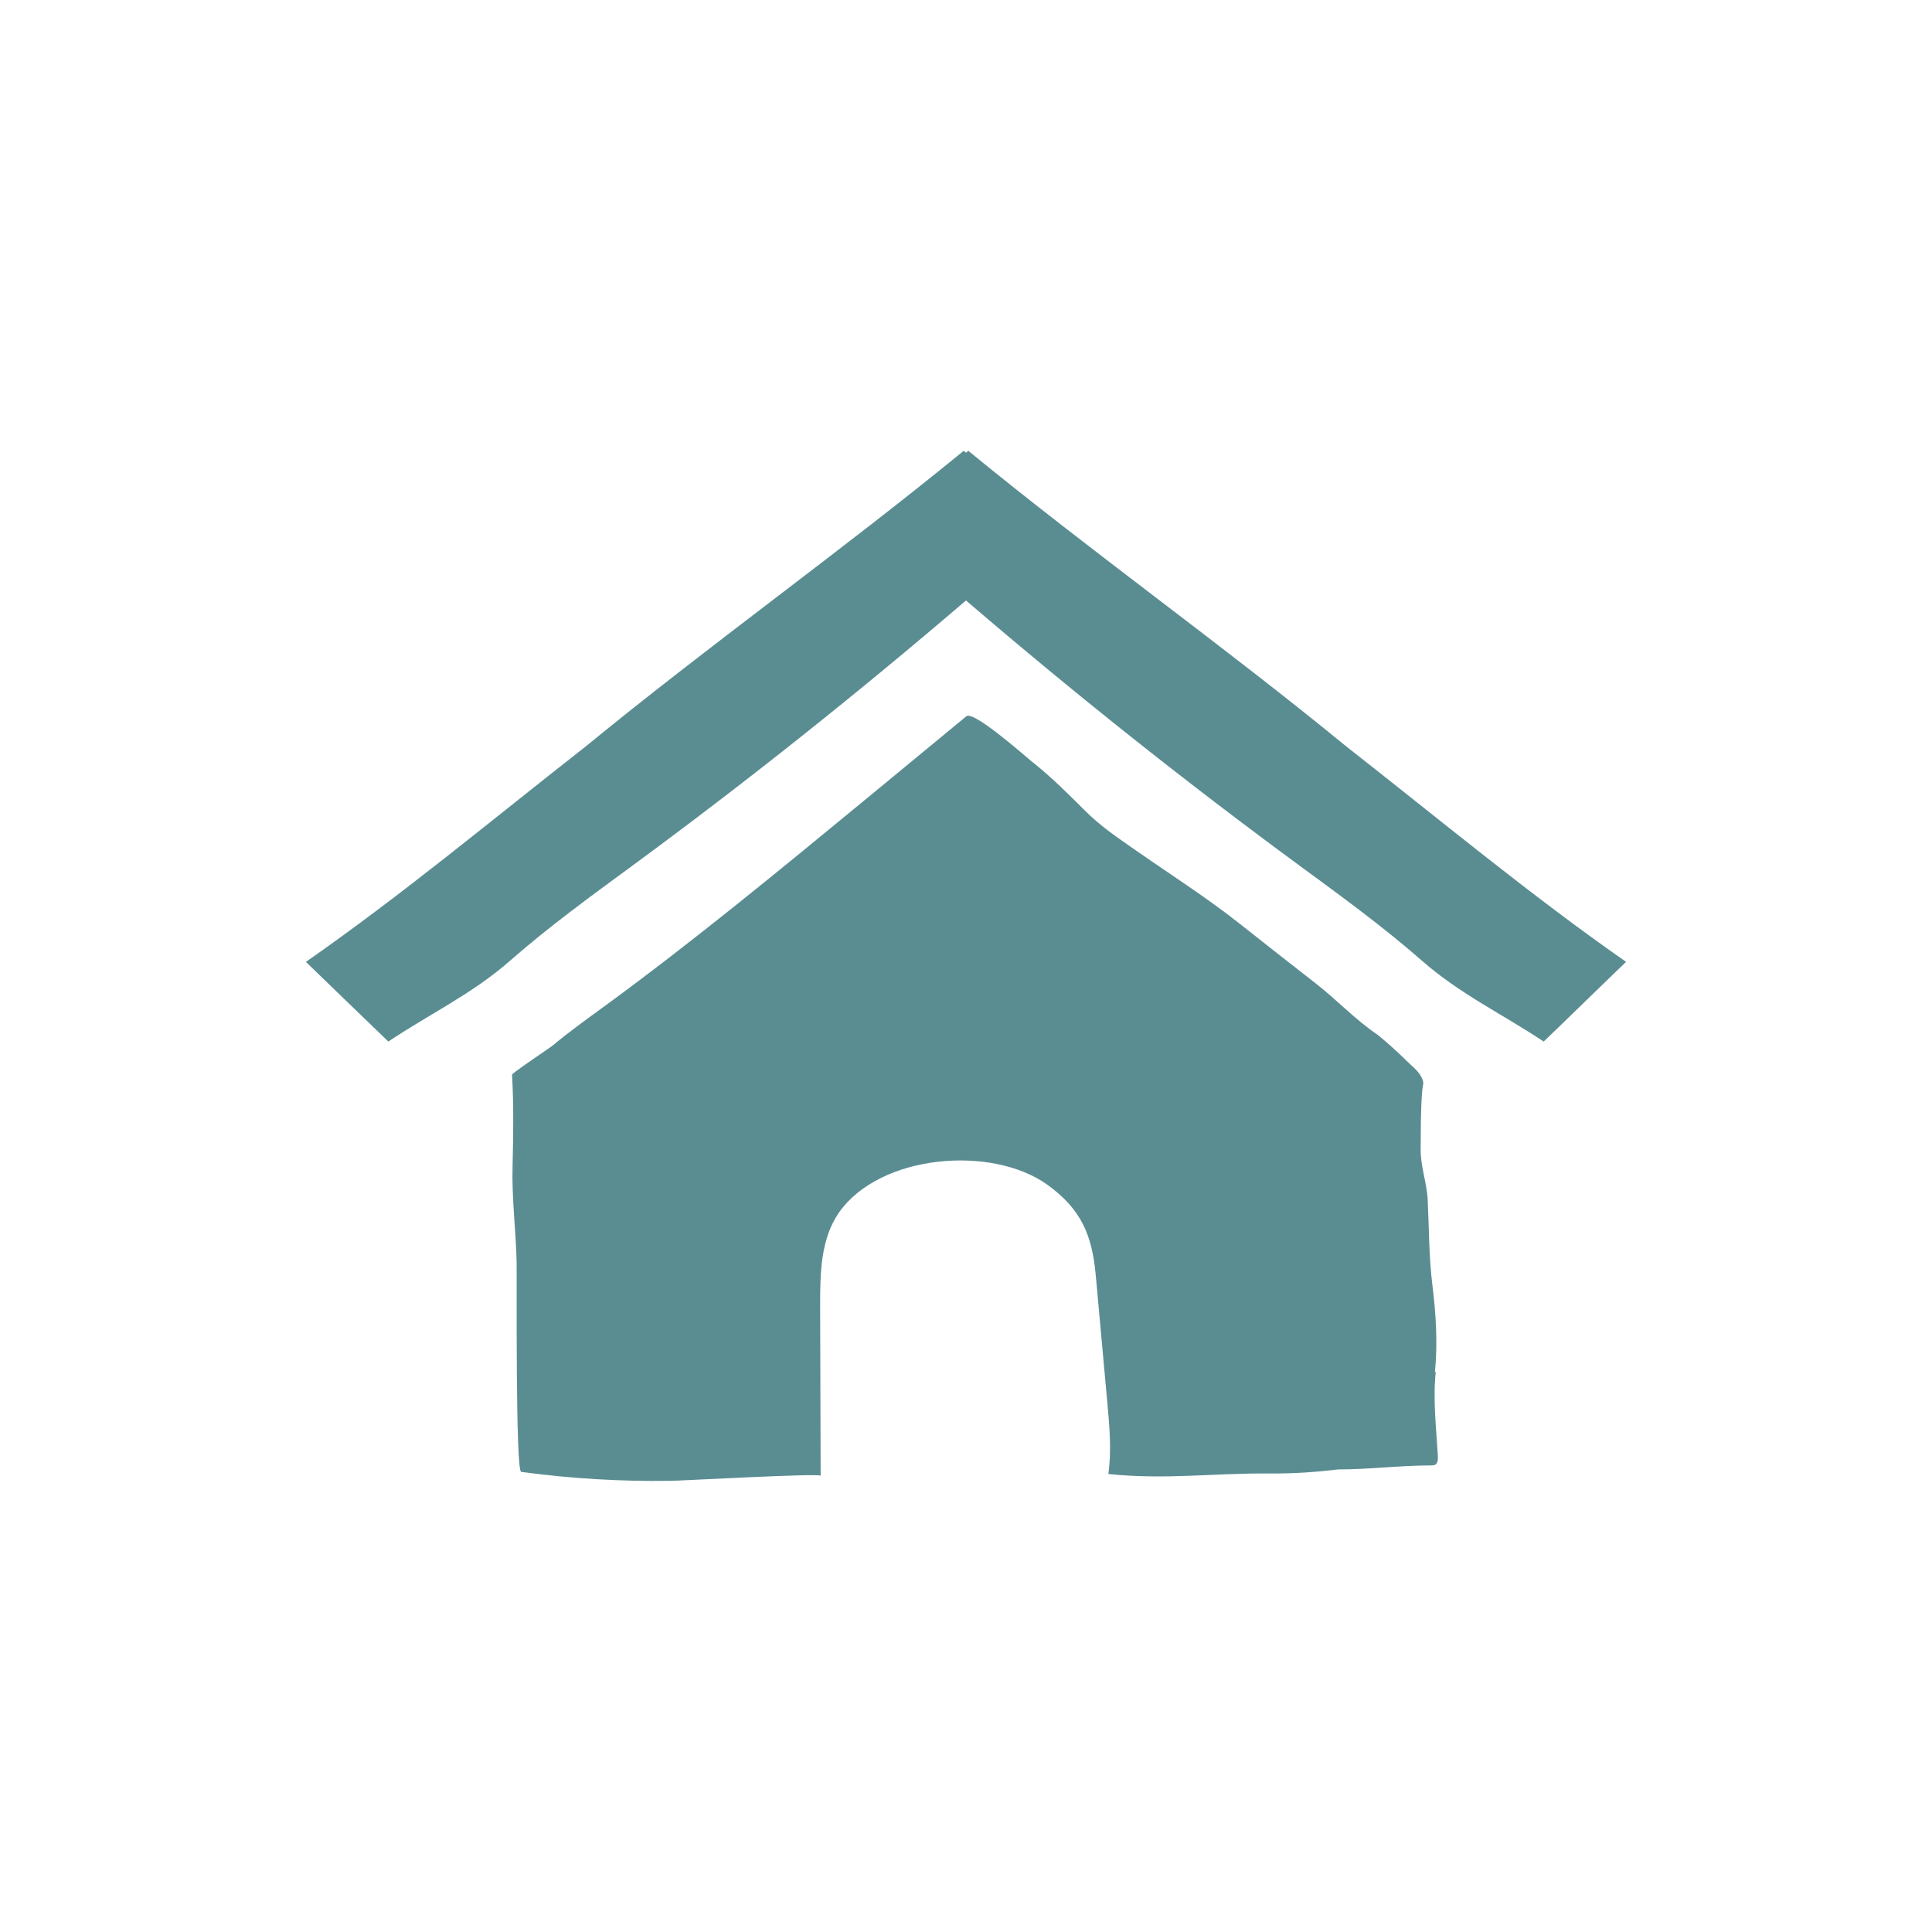
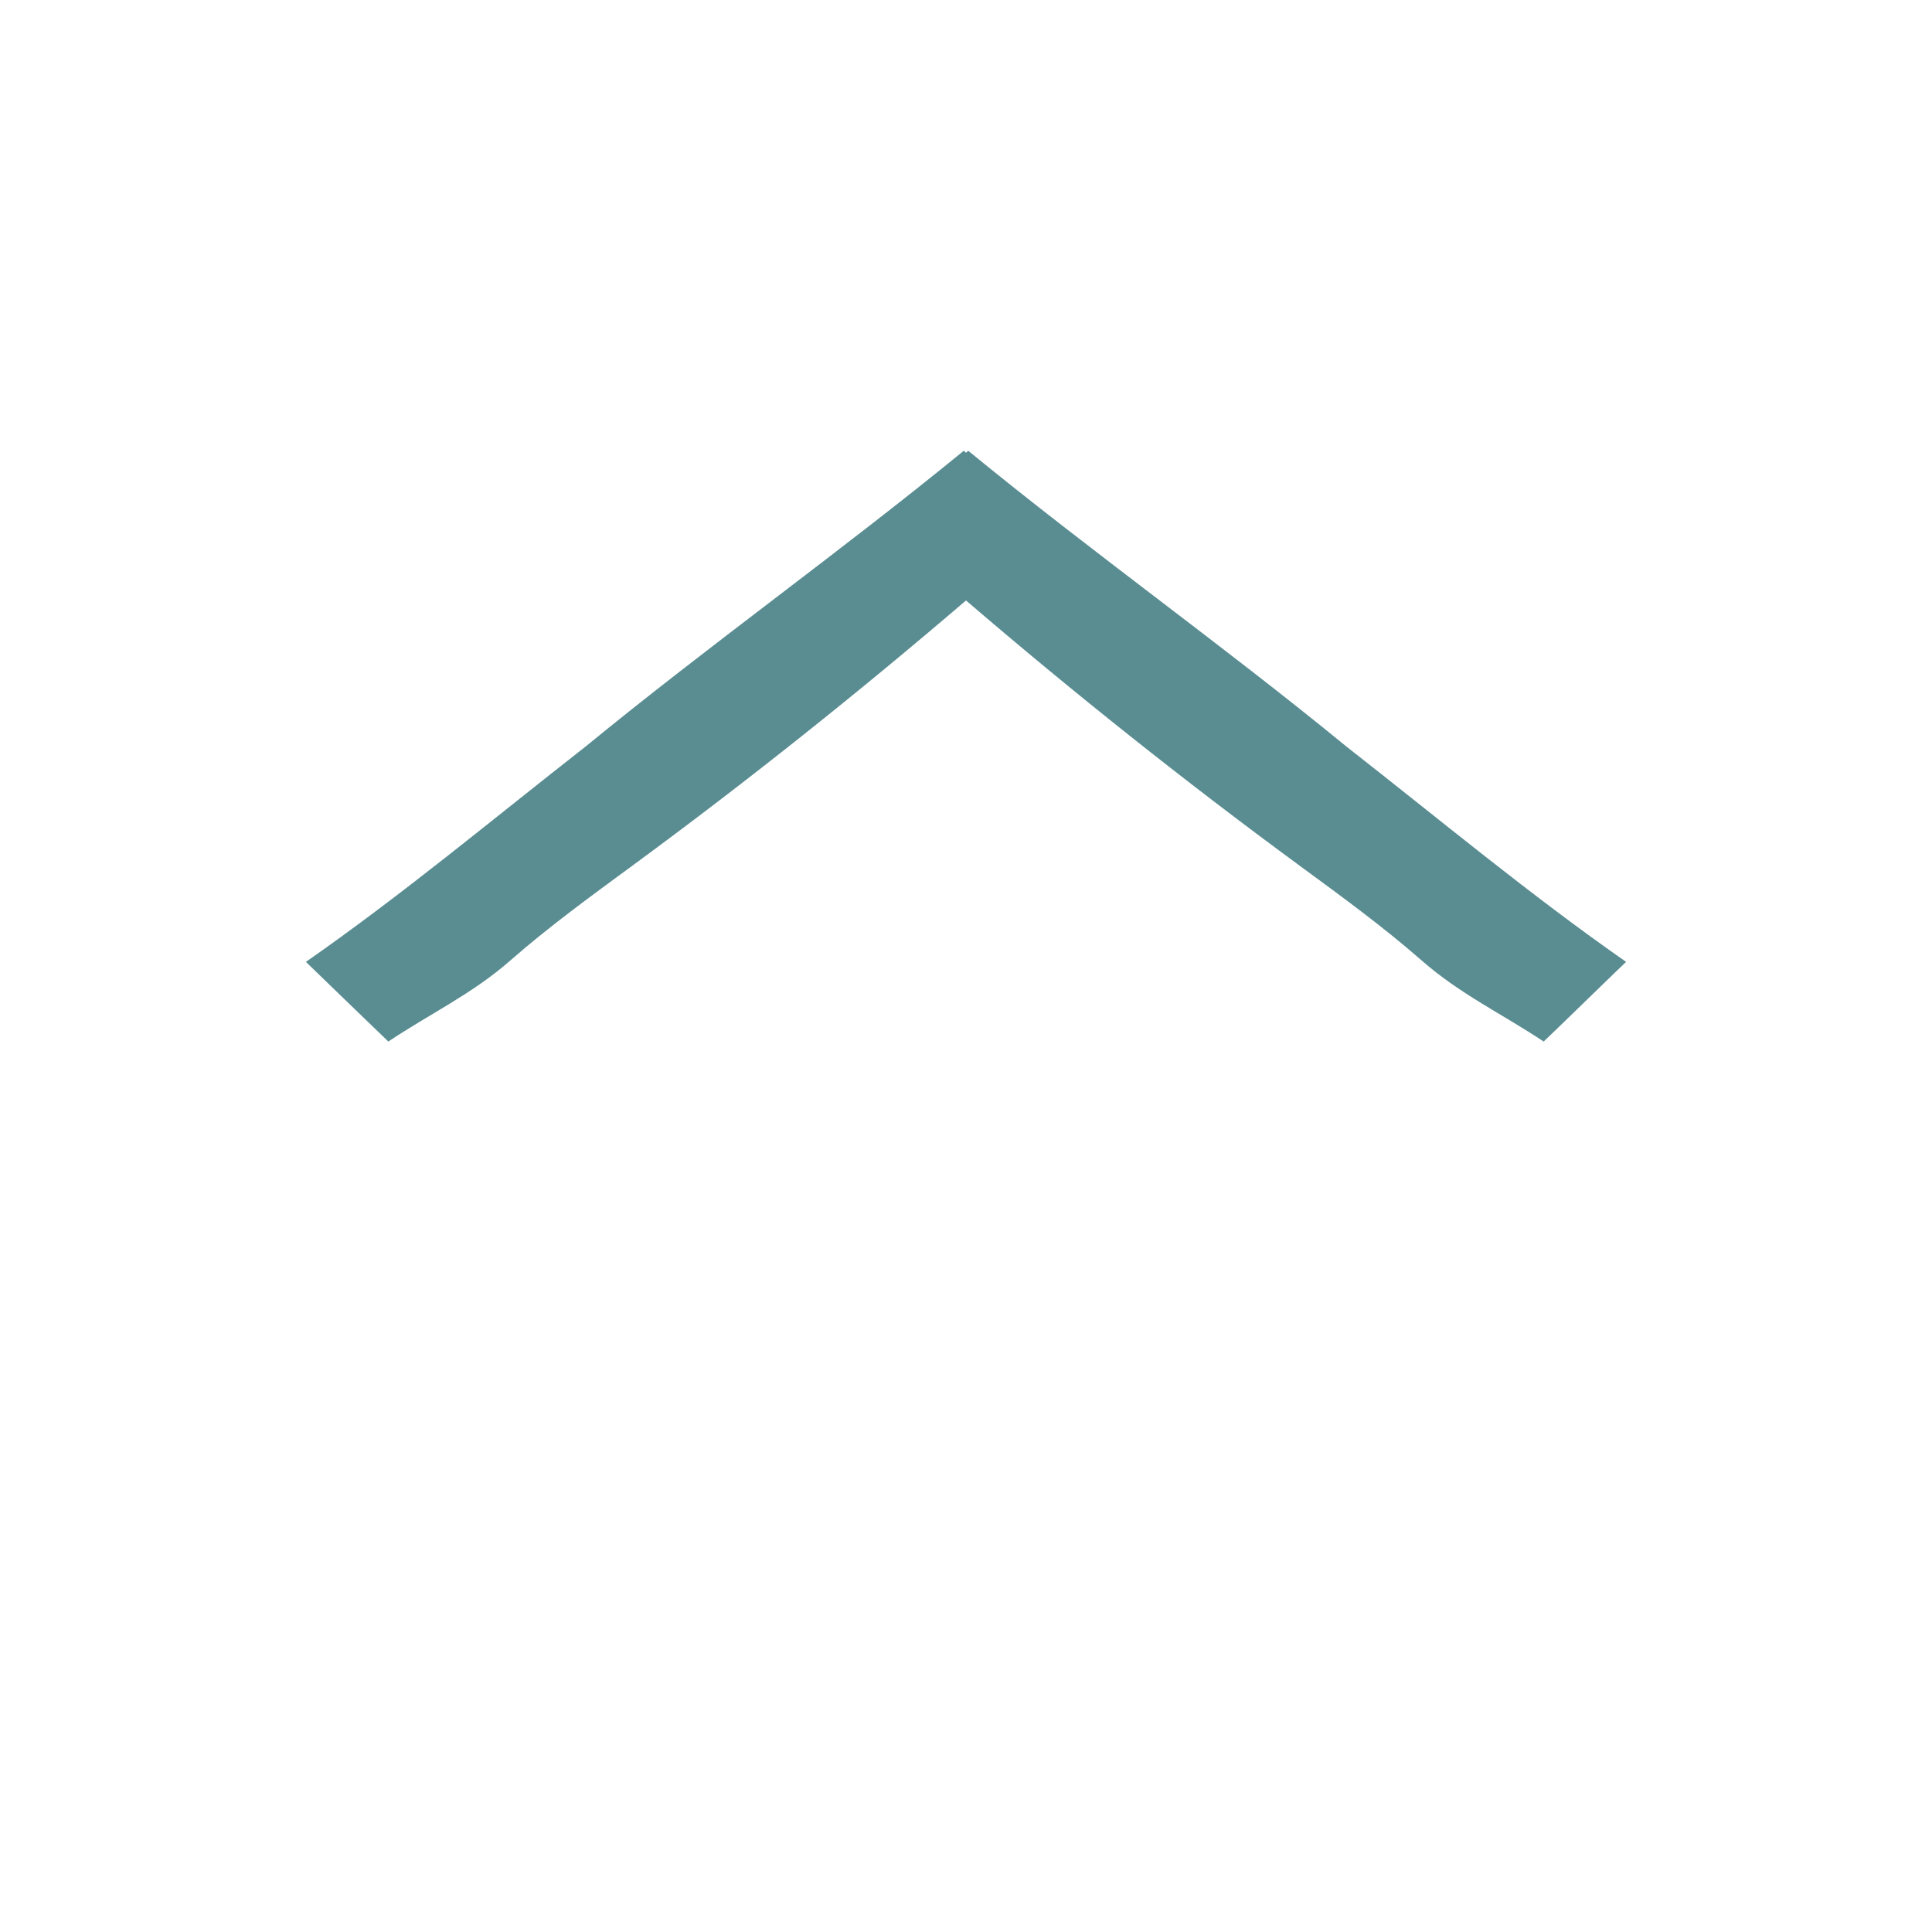
<svg xmlns="http://www.w3.org/2000/svg" width="60" height="60" viewBox="0 0 60 60" fill="none">
  <g clip-path="url(#clip0_224_14)">
    <path d="M41.816 23.186C37.969 20.032 33.919 17.155 30.071 14C30.049 14.022 30.022 14.038 30 14.06C29.978 14.038 29.951 14.022 29.929 14C26.081 17.149 22.031 20.032 18.184 23.186C15.307 25.437 12.496 27.785 9.5 29.872C9.5 29.872 11.902 32.199 12.06 32.346C13.375 31.468 14.652 30.875 15.837 29.839C17.048 28.777 18.353 27.829 19.652 26.875C23.205 24.265 26.654 21.514 30 18.648C33.346 21.519 36.795 24.265 40.348 26.875C41.647 27.829 42.952 28.777 44.163 29.839C45.348 30.875 46.625 31.474 47.94 32.346C48.104 32.199 50.495 29.866 50.5 29.872C47.509 27.785 44.693 25.437 41.816 23.186Z" fill="#5A8D92" />
-     <path d="M44.562 42.611C44.654 41.734 44.594 40.791 44.485 39.919C44.376 39.037 44.382 38.154 44.338 37.26C44.311 36.721 44.114 36.231 44.12 35.686C44.125 35.103 44.12 34.514 44.163 33.931C44.185 33.632 44.261 33.642 44.103 33.381C43.999 33.217 43.803 33.065 43.667 32.929C43.383 32.651 43.093 32.389 42.788 32.139C42.095 31.675 41.516 31.049 40.856 30.537C40.059 29.916 39.267 29.294 38.476 28.668C37.461 27.867 36.364 27.169 35.294 26.423C34.71 26.014 34.203 25.682 33.695 25.175C33.16 24.641 32.625 24.107 32.03 23.639C31.839 23.486 30.235 22.059 30.011 22.244C28.974 23.099 27.937 23.955 26.9 24.81C24.225 27.011 21.551 29.218 18.757 31.261C18.233 31.643 17.692 32.03 17.196 32.444C17.152 32.482 17.026 32.569 16.874 32.673C16.486 32.94 15.902 33.337 15.902 33.376C15.957 34.329 15.94 35.277 15.918 36.225C15.891 37.211 16.022 38.208 16.044 39.189C16.055 39.756 16.006 45.684 16.186 45.711C17.72 45.918 19.264 46.011 20.814 45.989C21.109 45.989 25.486 45.744 25.486 45.831C25.481 44.066 25.475 42.295 25.47 40.529C25.47 39.538 25.486 38.475 26.054 37.658C27.331 35.838 30.808 35.555 32.532 36.797C33.559 37.538 33.913 38.334 34.028 39.587C34.148 40.906 34.268 42.23 34.388 43.548C34.454 44.289 34.525 45.041 34.421 45.777C36.238 45.962 37.641 45.744 39.48 45.76C40.173 45.766 40.867 45.717 41.554 45.635C42.515 45.635 43.481 45.51 44.442 45.51C44.48 45.51 44.523 45.51 44.562 45.493C44.654 45.45 44.66 45.319 44.654 45.221C44.605 44.349 44.496 43.466 44.589 42.605L44.562 42.611Z" fill="#5A8D92" />
  </g>
  <defs>
    <clipPath id="clip0_224_14">
      <rect width="41" height="32" fill="white" transform="translate(9.5 14)" />
    </clipPath>
  </defs>
</svg>